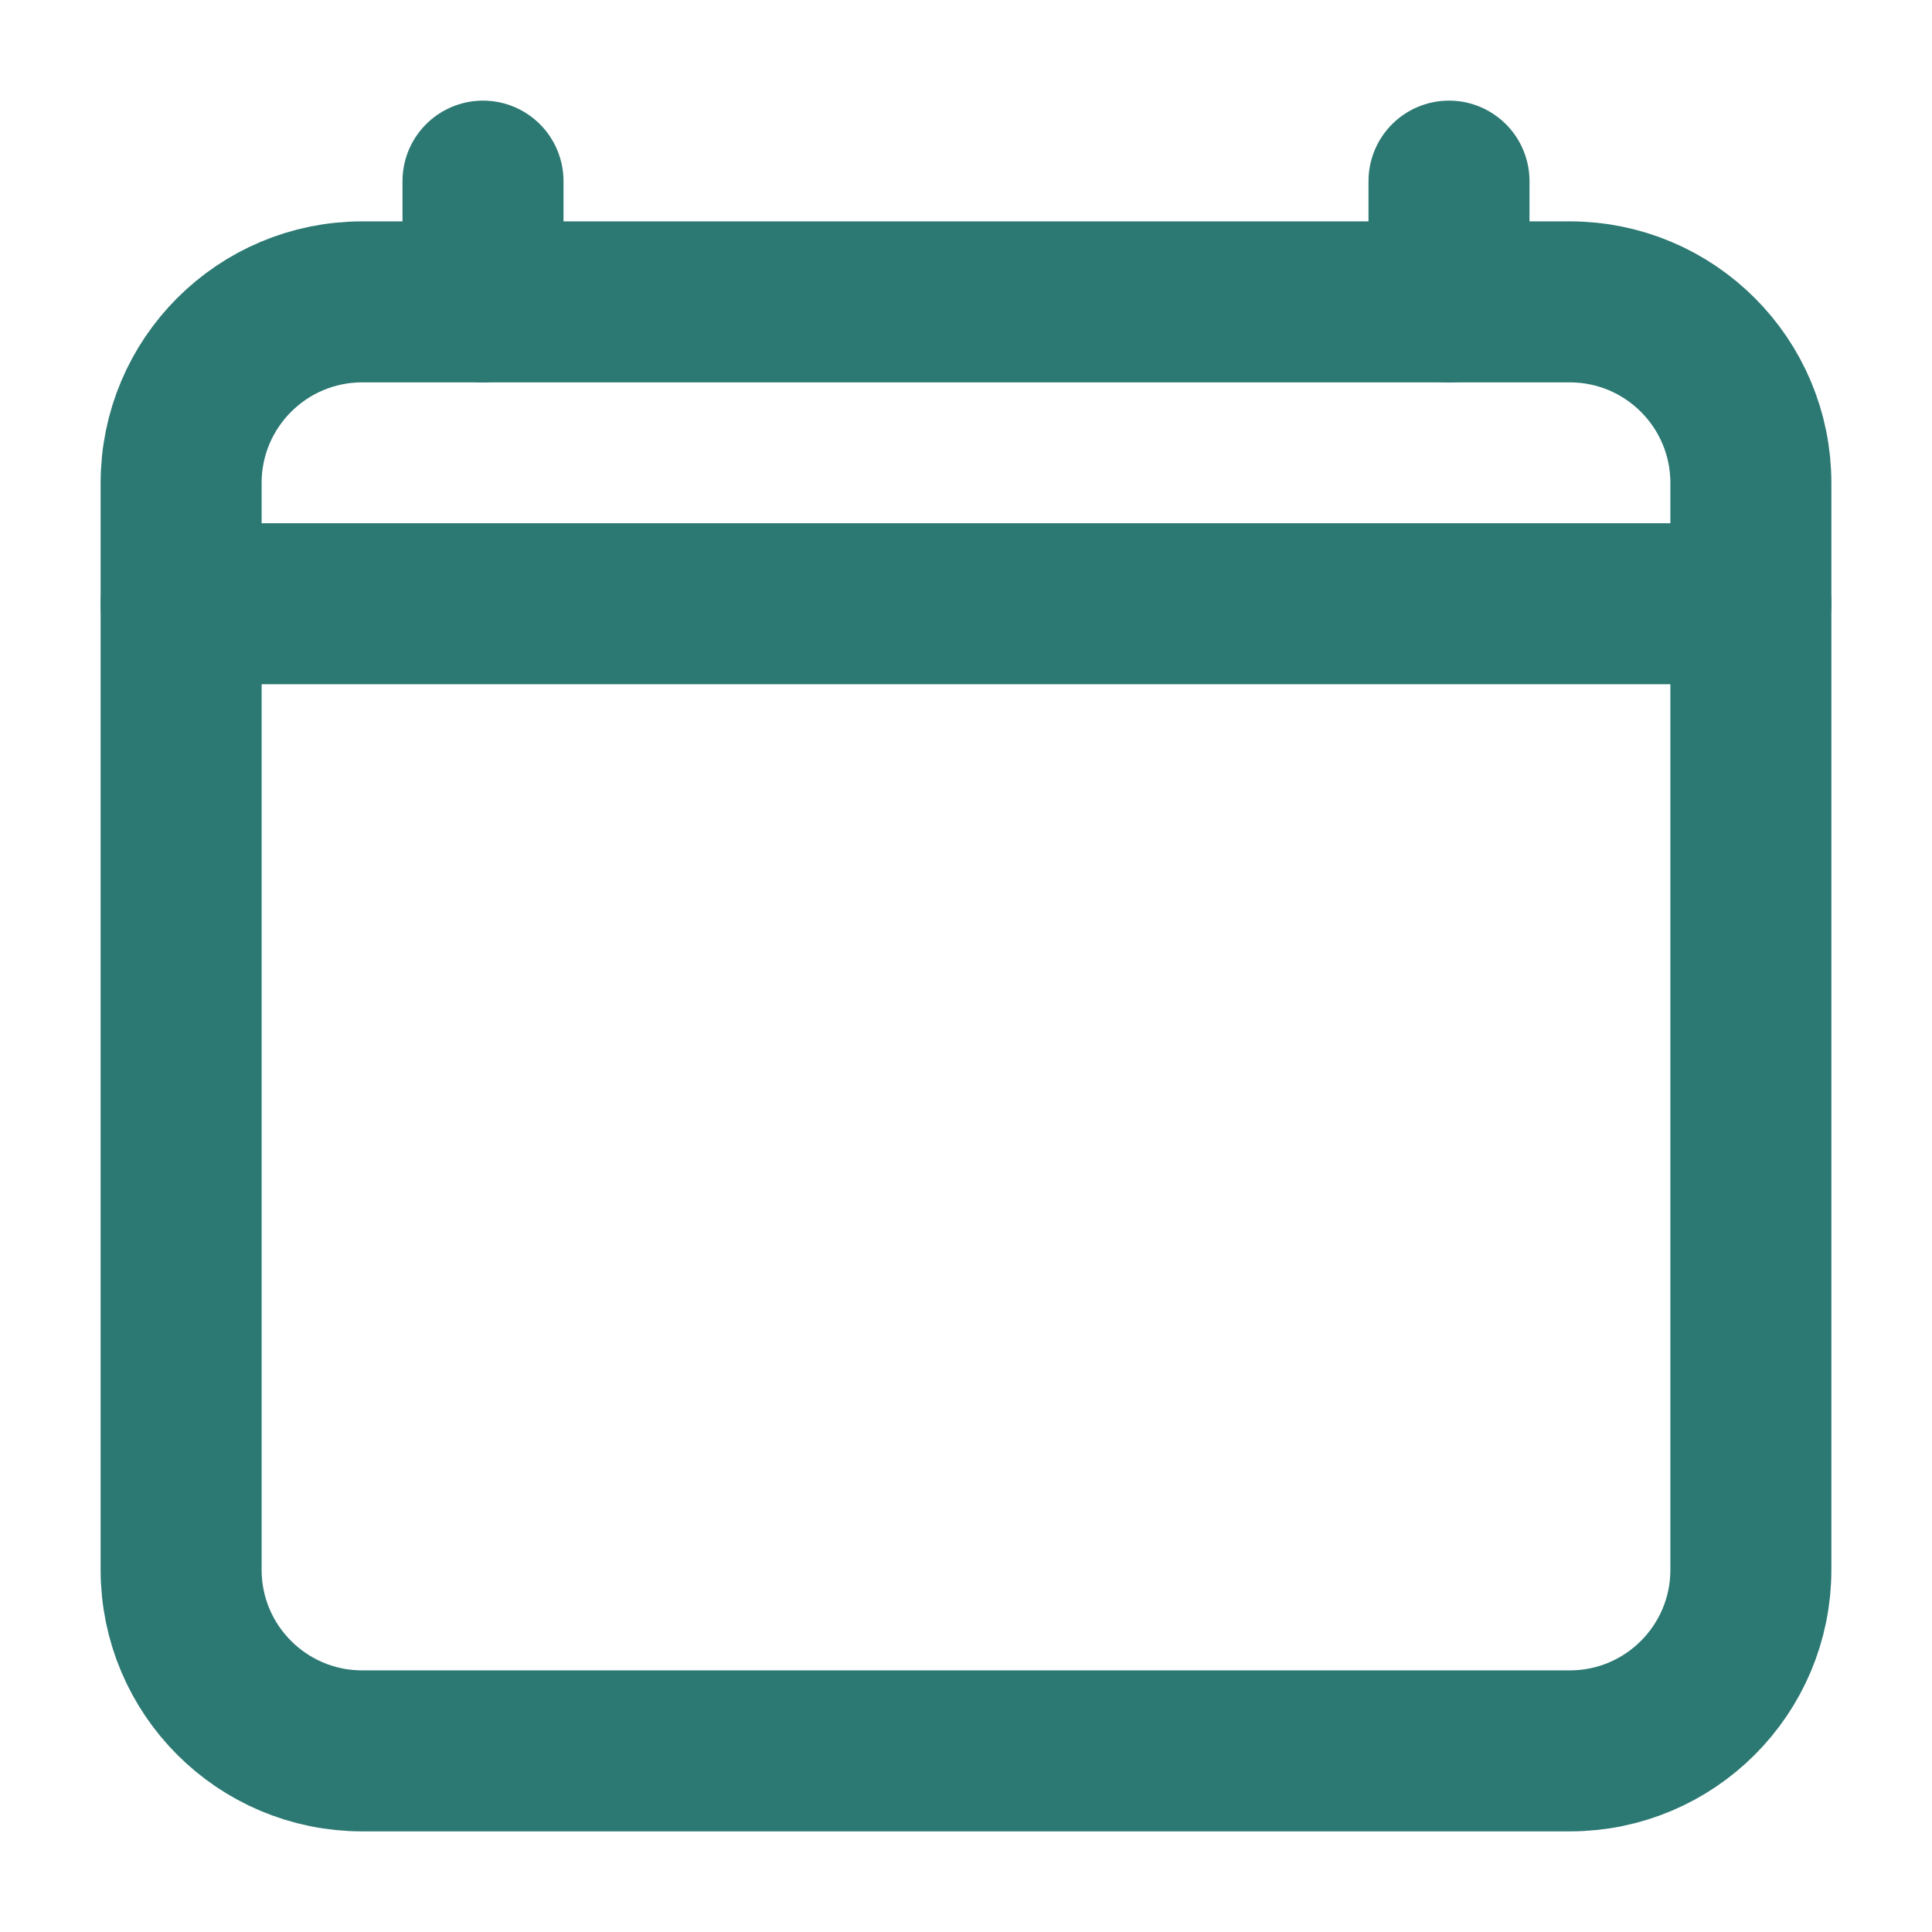
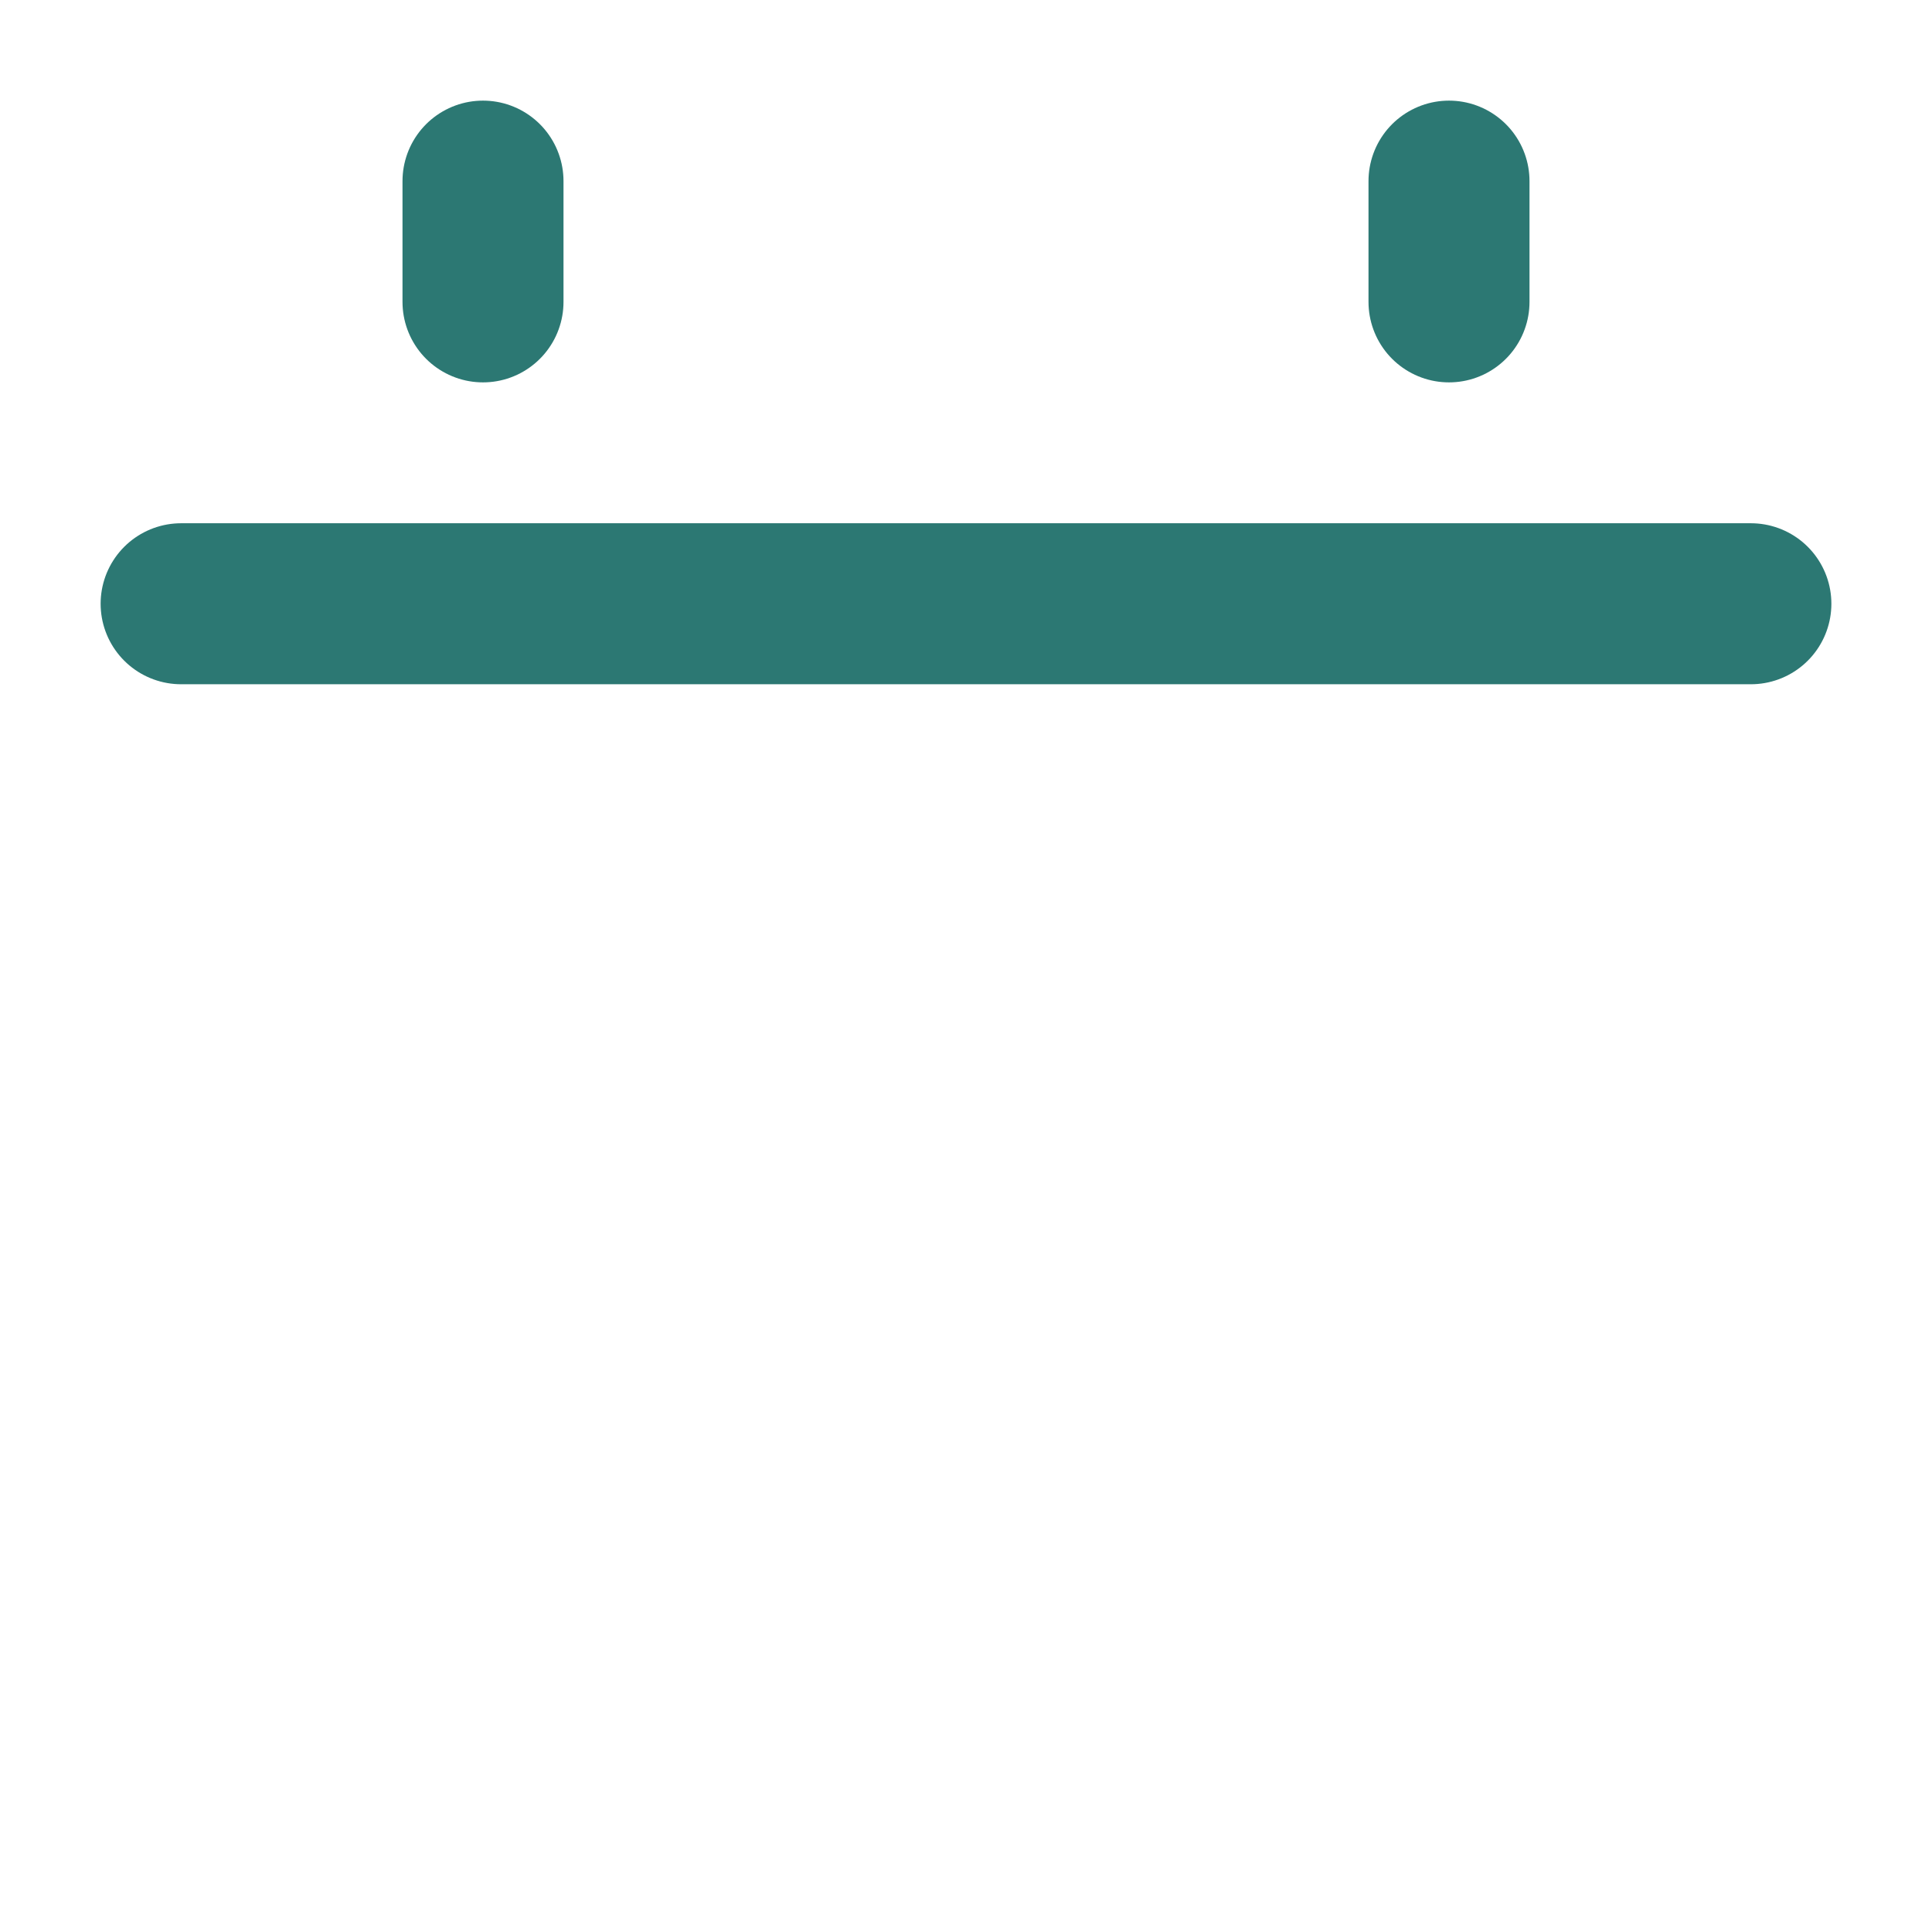
<svg xmlns="http://www.w3.org/2000/svg" width="24" height="24" viewBox="0 0 24 24" fill="none">
-   <path d="M19.5 3.75H4.5C3.257 3.75 2.25 4.757 2.25 6V19.5C2.25 20.743 3.257 21.75 4.5 21.75H19.5C20.743 21.75 21.75 20.743 21.75 19.5V6C21.75 4.757 20.743 3.75 19.5 3.75Z" stroke="#2C7873" stroke-width="2" stroke-linejoin="round" />
  <path d="M21.75 7.5H2.25M6 2.25V3.75V2.25ZM18 2.25V3.75V2.25Z" stroke="#2C7873" stroke-width="2" stroke-linecap="round" stroke-linejoin="round" />
</svg>